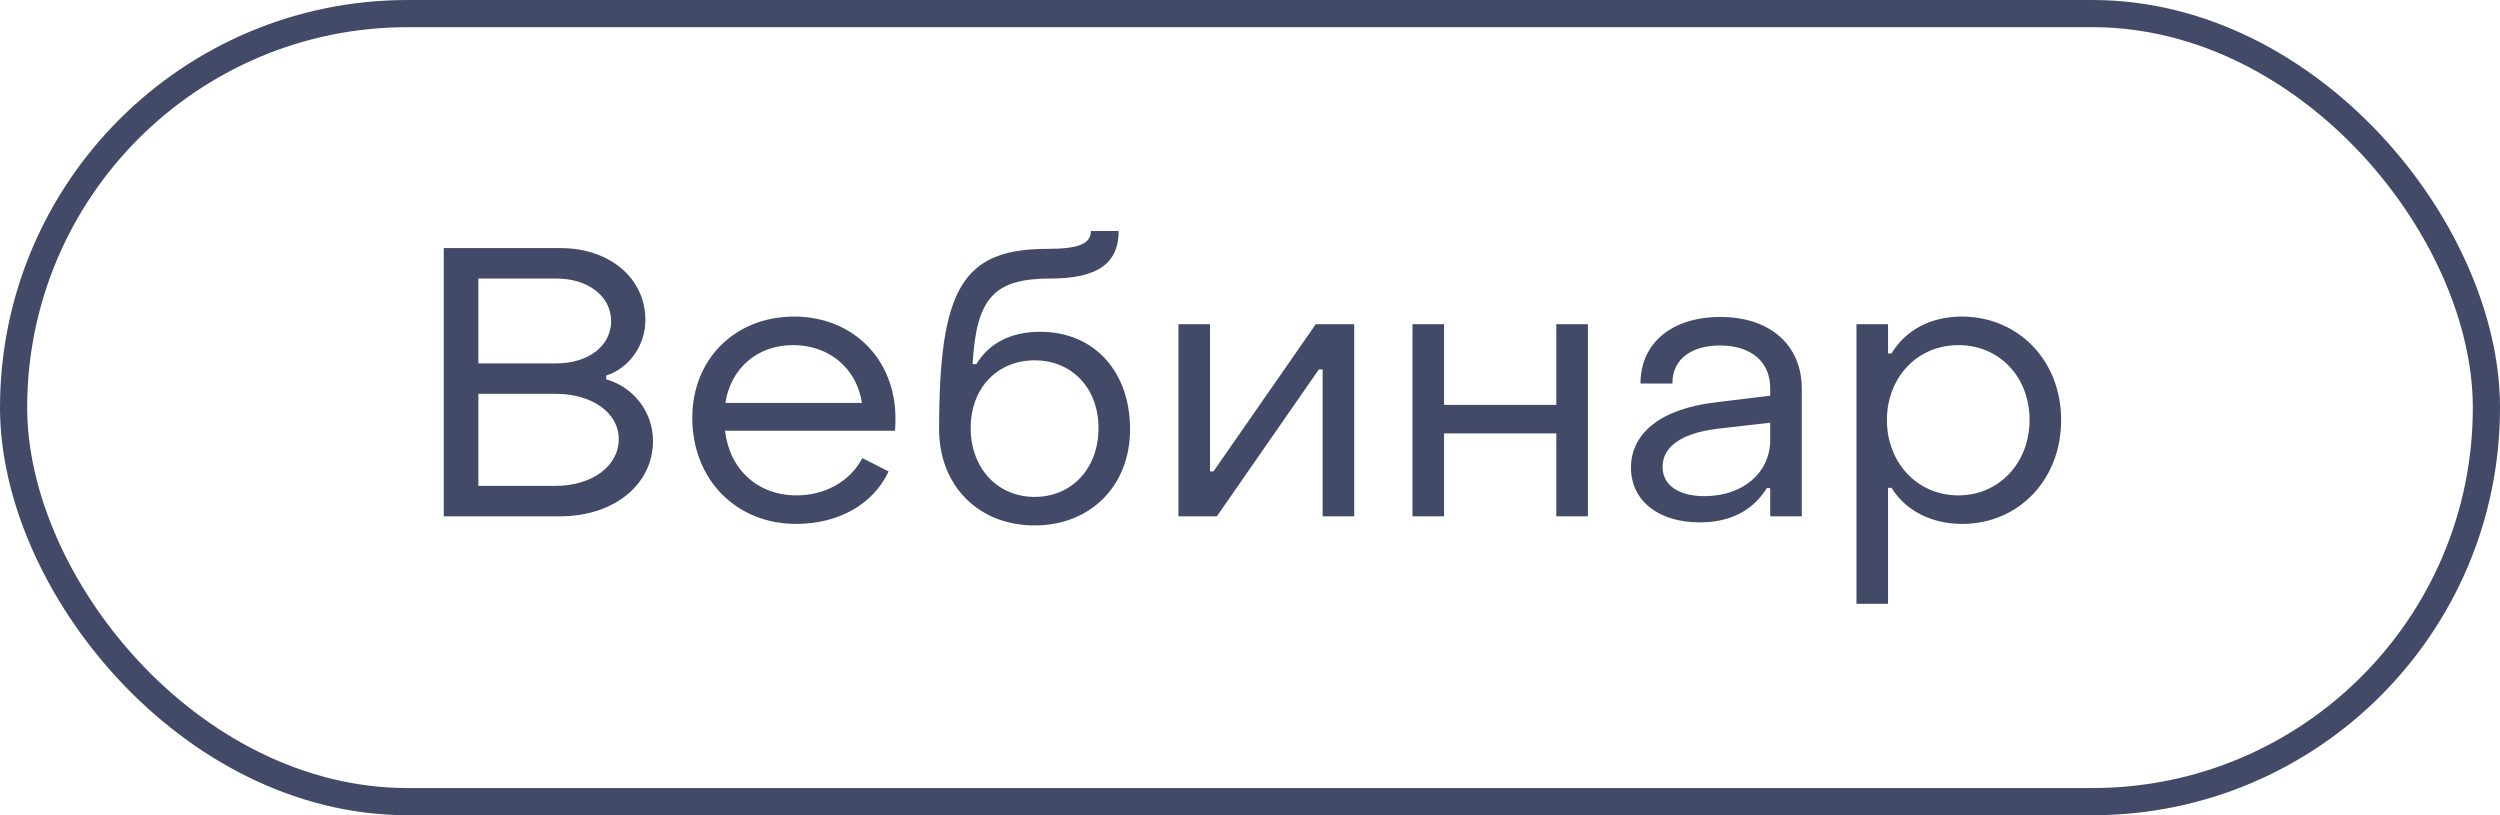
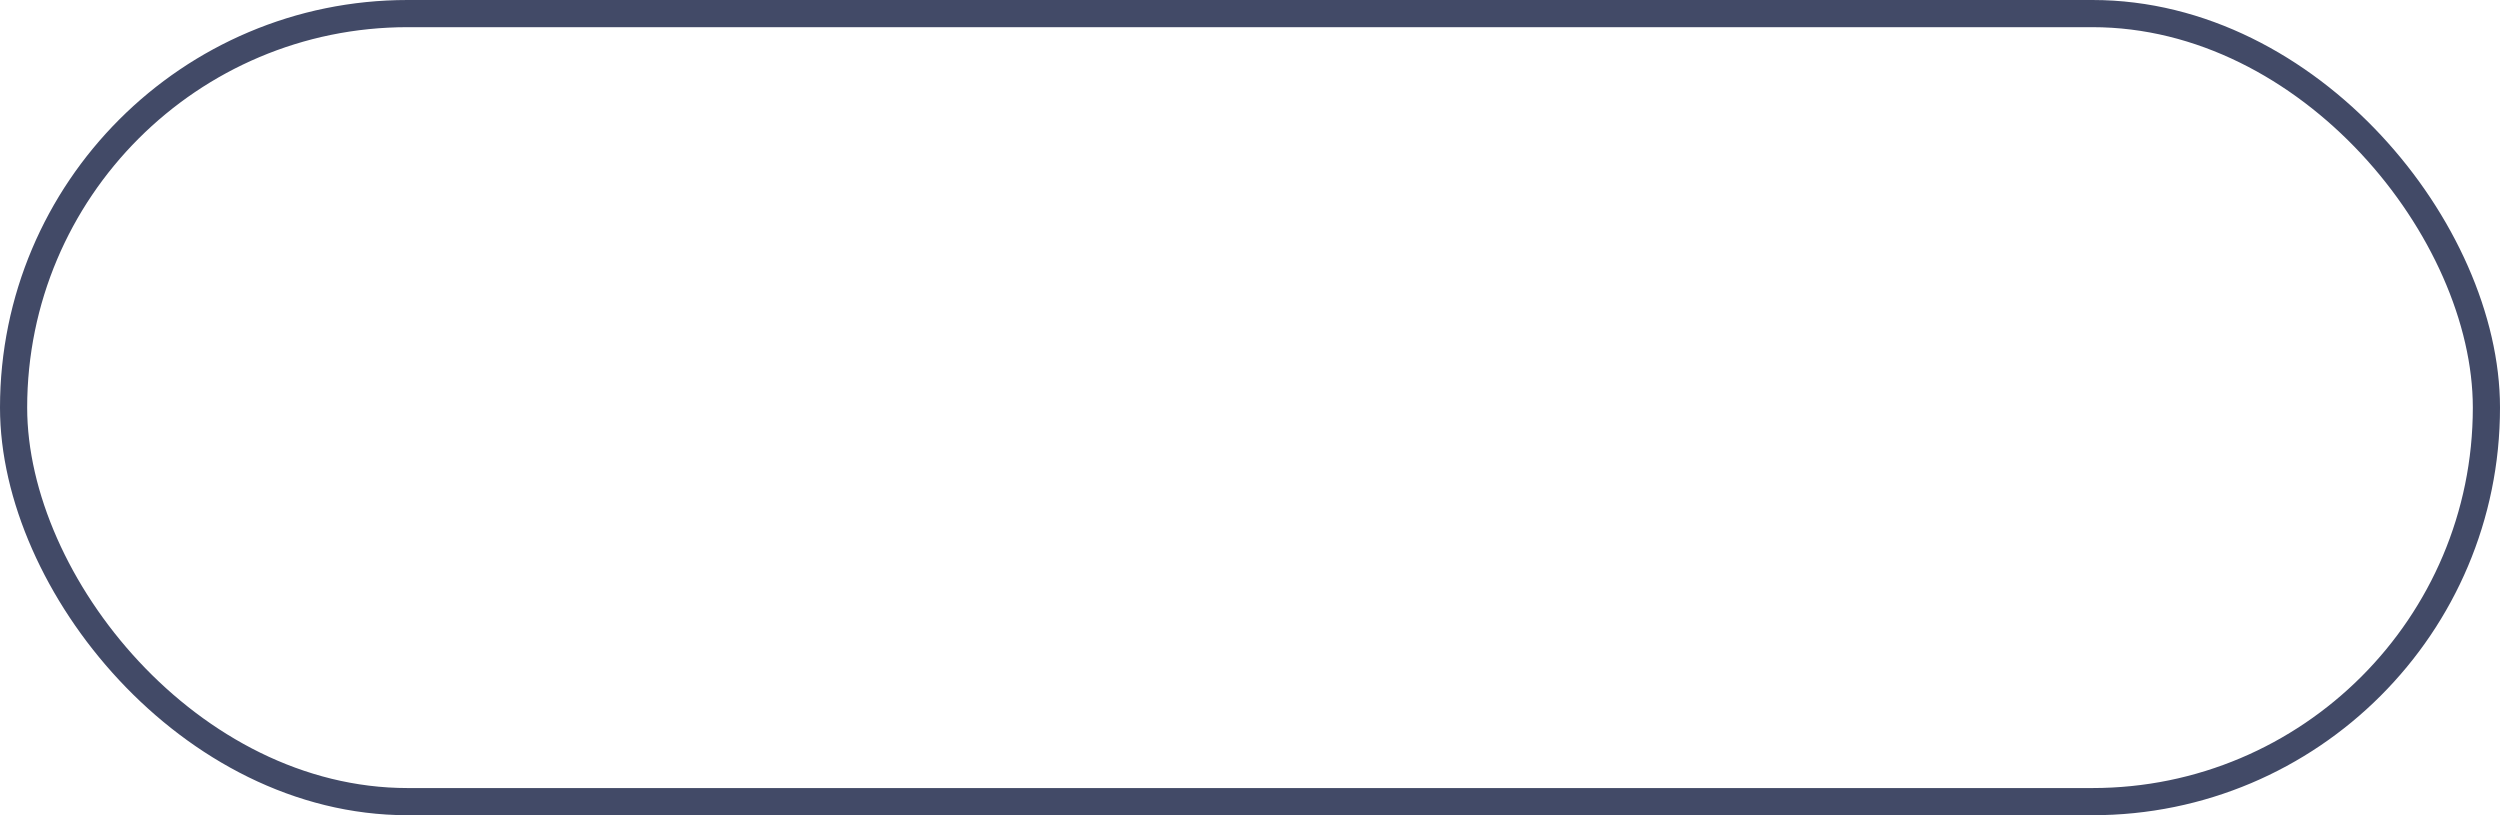
<svg xmlns="http://www.w3.org/2000/svg" width="92" height="30" viewBox="0 0 92 30" fill="none">
-   <path d="M16.33 19V9.13H20.628C22.434 9.13 23.75 10.236 23.75 11.776C23.75 12.714 23.148 13.554 22.308 13.82V13.96C23.316 14.24 24.03 15.164 24.03 16.228C24.03 17.824 22.602 19 20.614 19H16.33ZM17.604 13.372H20.474C21.65 13.372 22.49 12.728 22.49 11.818C22.49 10.908 21.65 10.25 20.474 10.25H17.604V13.372ZM17.604 17.88H20.446C21.79 17.88 22.77 17.152 22.77 16.158C22.77 15.192 21.79 14.492 20.446 14.492H17.604V17.88ZM29.298 19.28C27.086 19.28 25.476 17.642 25.476 15.374C25.476 13.218 27.044 11.65 29.228 11.65C31.384 11.65 32.952 13.218 32.952 15.388C32.952 15.528 32.952 15.696 32.938 15.85H26.68C26.848 17.278 27.884 18.23 29.312 18.23C30.376 18.23 31.3 17.698 31.734 16.858L32.7 17.348C32.14 18.552 30.866 19.28 29.298 19.28ZM26.694 14.828H31.72C31.524 13.554 30.516 12.7 29.186 12.7C27.87 12.7 26.89 13.554 26.694 14.828ZM38.073 19.336C36.015 19.336 34.559 17.88 34.559 15.794C34.559 10.6 35.427 9.158 38.549 9.158C39.683 9.158 40.145 8.976 40.145 8.5H41.167C41.167 9.718 40.355 10.25 38.661 10.25C36.575 10.25 35.931 10.964 35.791 13.4H35.931C36.393 12.63 37.205 12.21 38.269 12.21C40.327 12.21 41.587 13.736 41.587 15.794C41.587 17.88 40.131 19.336 38.073 19.336ZM38.073 18.286C39.459 18.286 40.425 17.222 40.425 15.752C40.425 14.296 39.459 13.26 38.073 13.26C36.729 13.26 35.721 14.254 35.721 15.752C35.721 17.222 36.701 18.286 38.073 18.286ZM43.367 19V11.93H44.529V17.348H44.655L48.421 11.93H49.835V19H48.673V13.596H48.533L44.781 19H43.367ZM51.98 19V11.93H53.142V14.898H57.272V11.93H58.434V19H57.272V15.948H53.142V19H51.98ZM62.554 19.224C61.028 19.224 60.02 18.426 60.02 17.208C60.02 15.962 61.084 15.038 63.184 14.8L65.144 14.562V14.282C65.144 13.33 64.458 12.714 63.296 12.714C62.232 12.714 61.532 13.232 61.546 14.114H60.37C60.37 12.616 61.532 11.664 63.31 11.664C65.144 11.664 66.306 12.7 66.306 14.31V19H65.144V17.964H65.018C64.514 18.776 63.688 19.224 62.554 19.224ZM62.722 18.258C64.164 18.258 65.144 17.376 65.144 16.186V15.556L63.184 15.78C61.742 15.962 61.182 16.522 61.182 17.18C61.182 17.852 61.77 18.258 62.722 18.258ZM72.196 11.65C74.254 11.65 75.85 13.246 75.85 15.458C75.85 17.67 74.268 19.28 72.21 19.28C71.076 19.28 70.124 18.79 69.606 17.95H69.48V22.22H68.318V11.93H69.48V13.008H69.606C70.124 12.154 71.034 11.65 72.196 11.65ZM72.07 12.7C70.544 12.7 69.438 13.904 69.438 15.458C69.438 17.012 70.544 18.23 72.07 18.23C73.582 18.23 74.688 17.012 74.688 15.458C74.688 13.876 73.582 12.7 72.07 12.7Z" fill="#424A67" />
  <rect x="0.5" y="0.5" width="91" height="29" rx="14.5" stroke="#424A67" />
</svg>